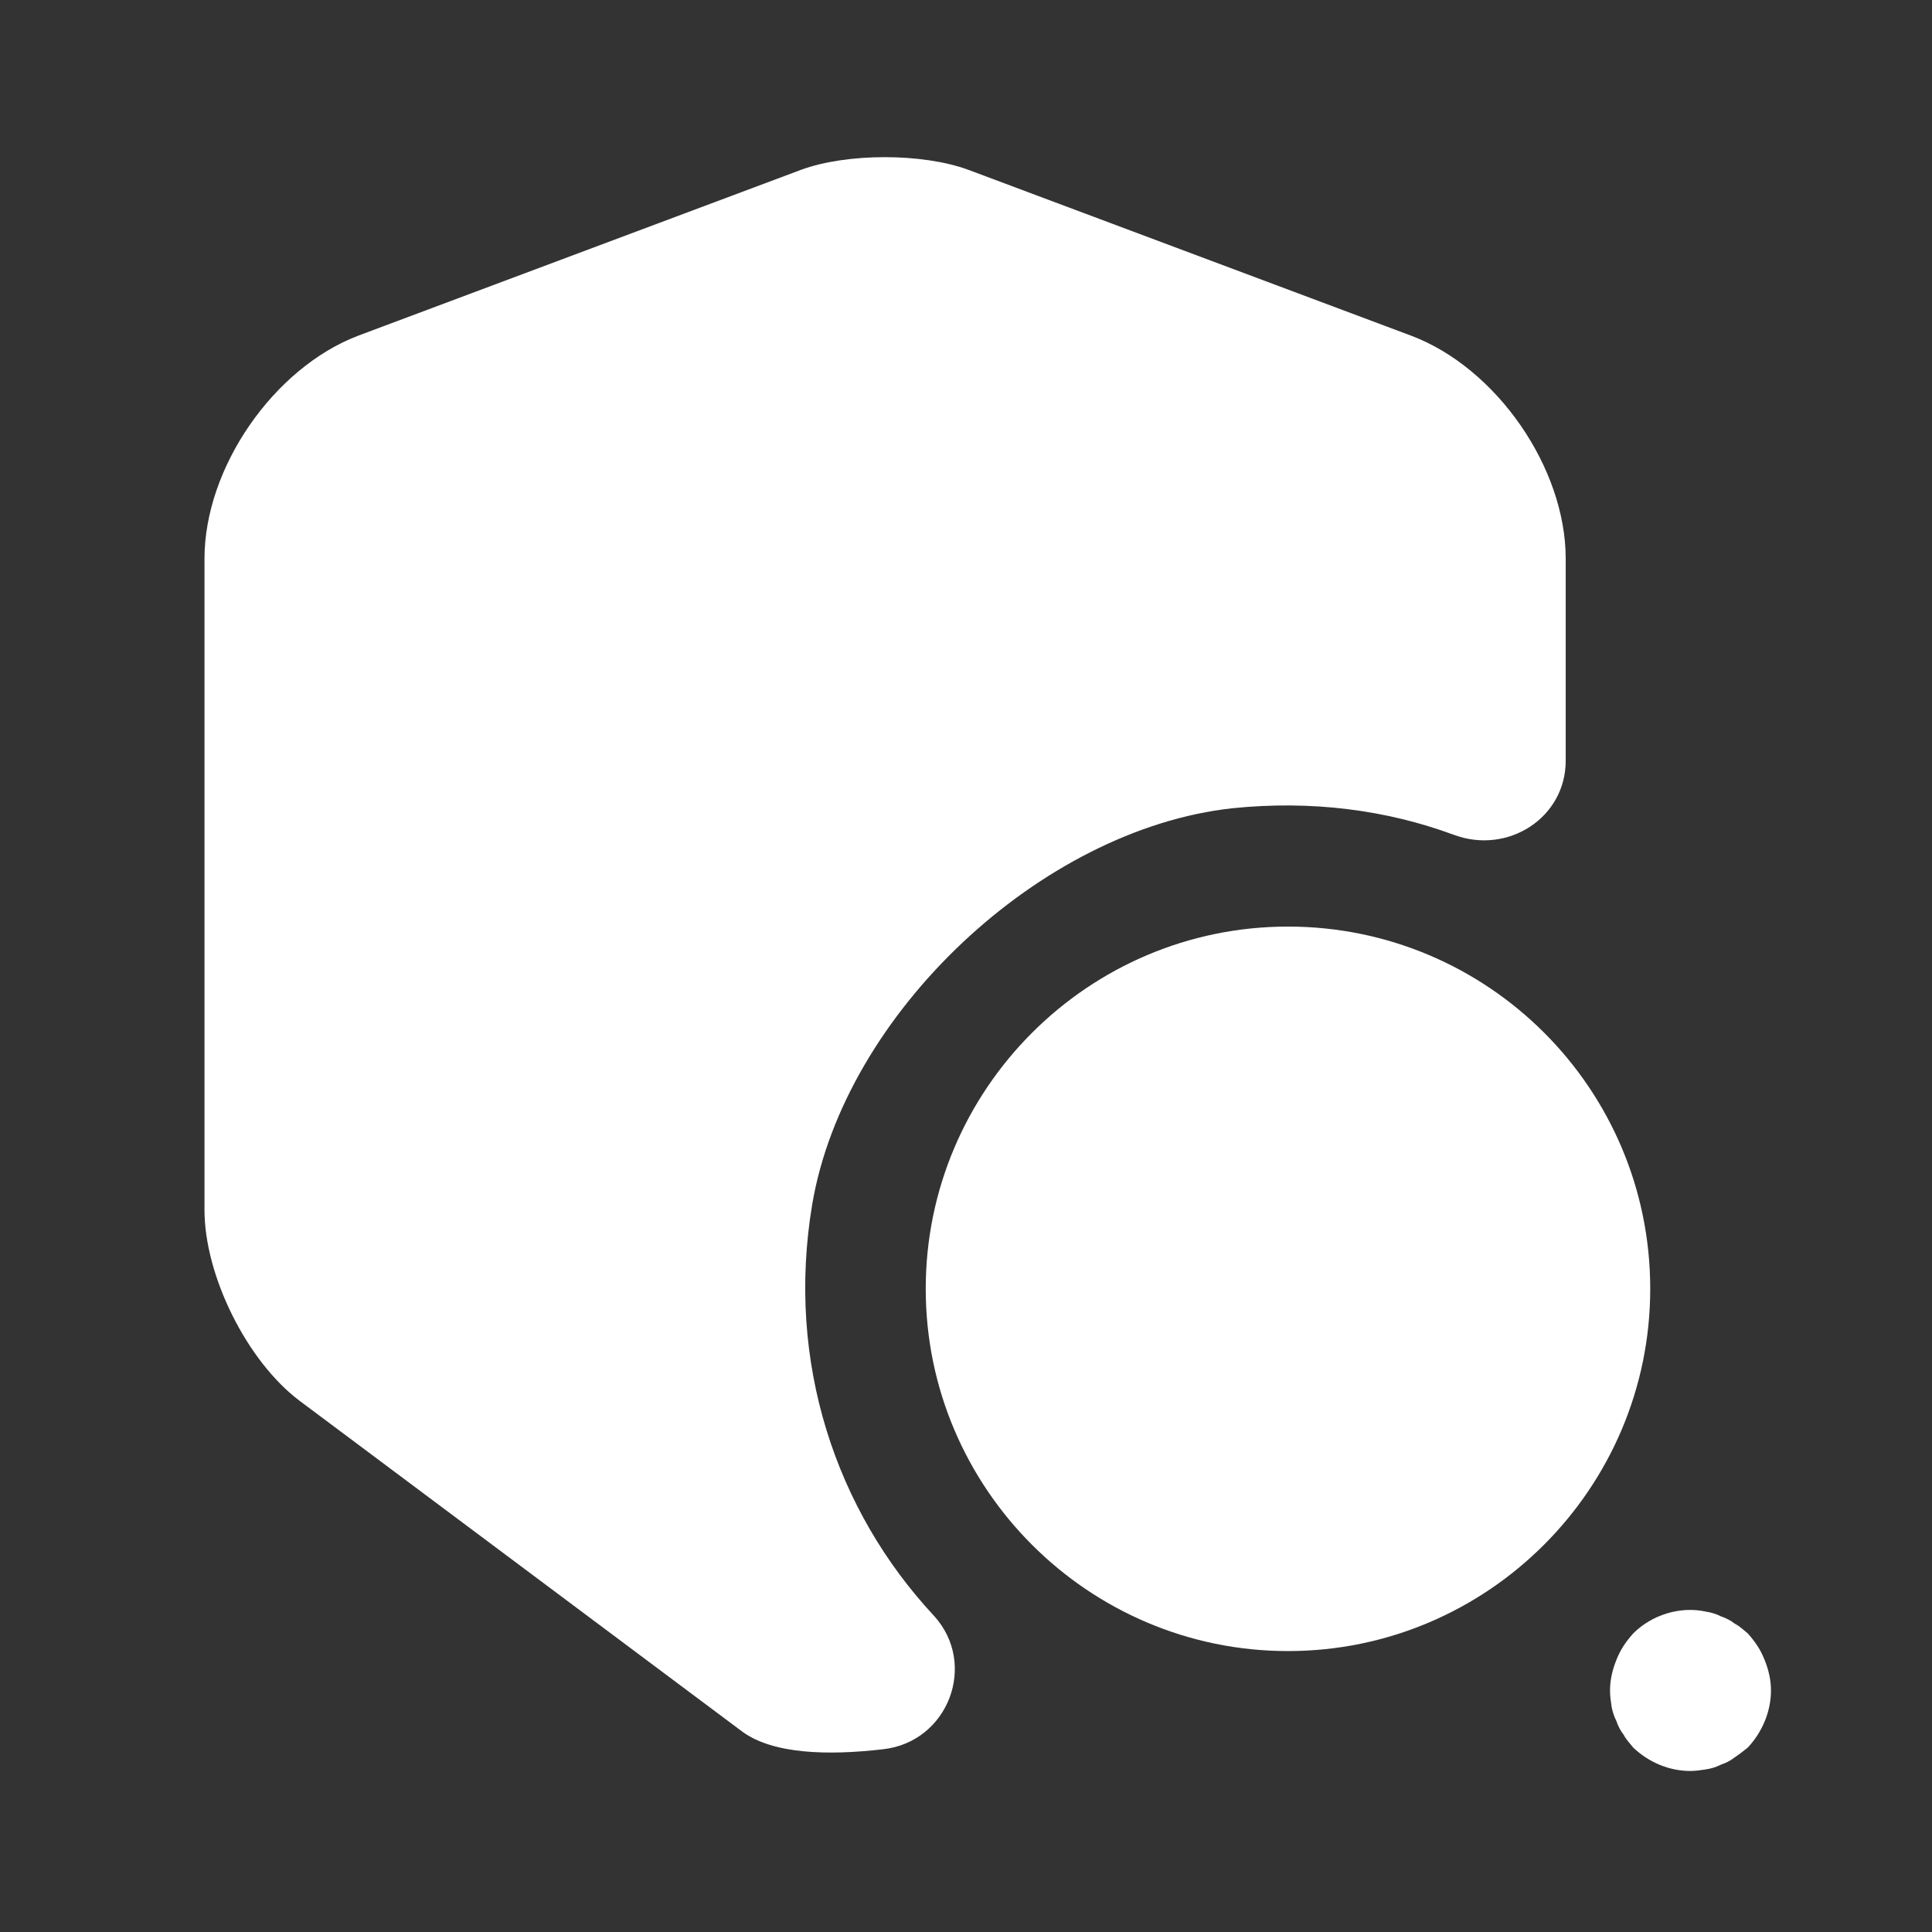
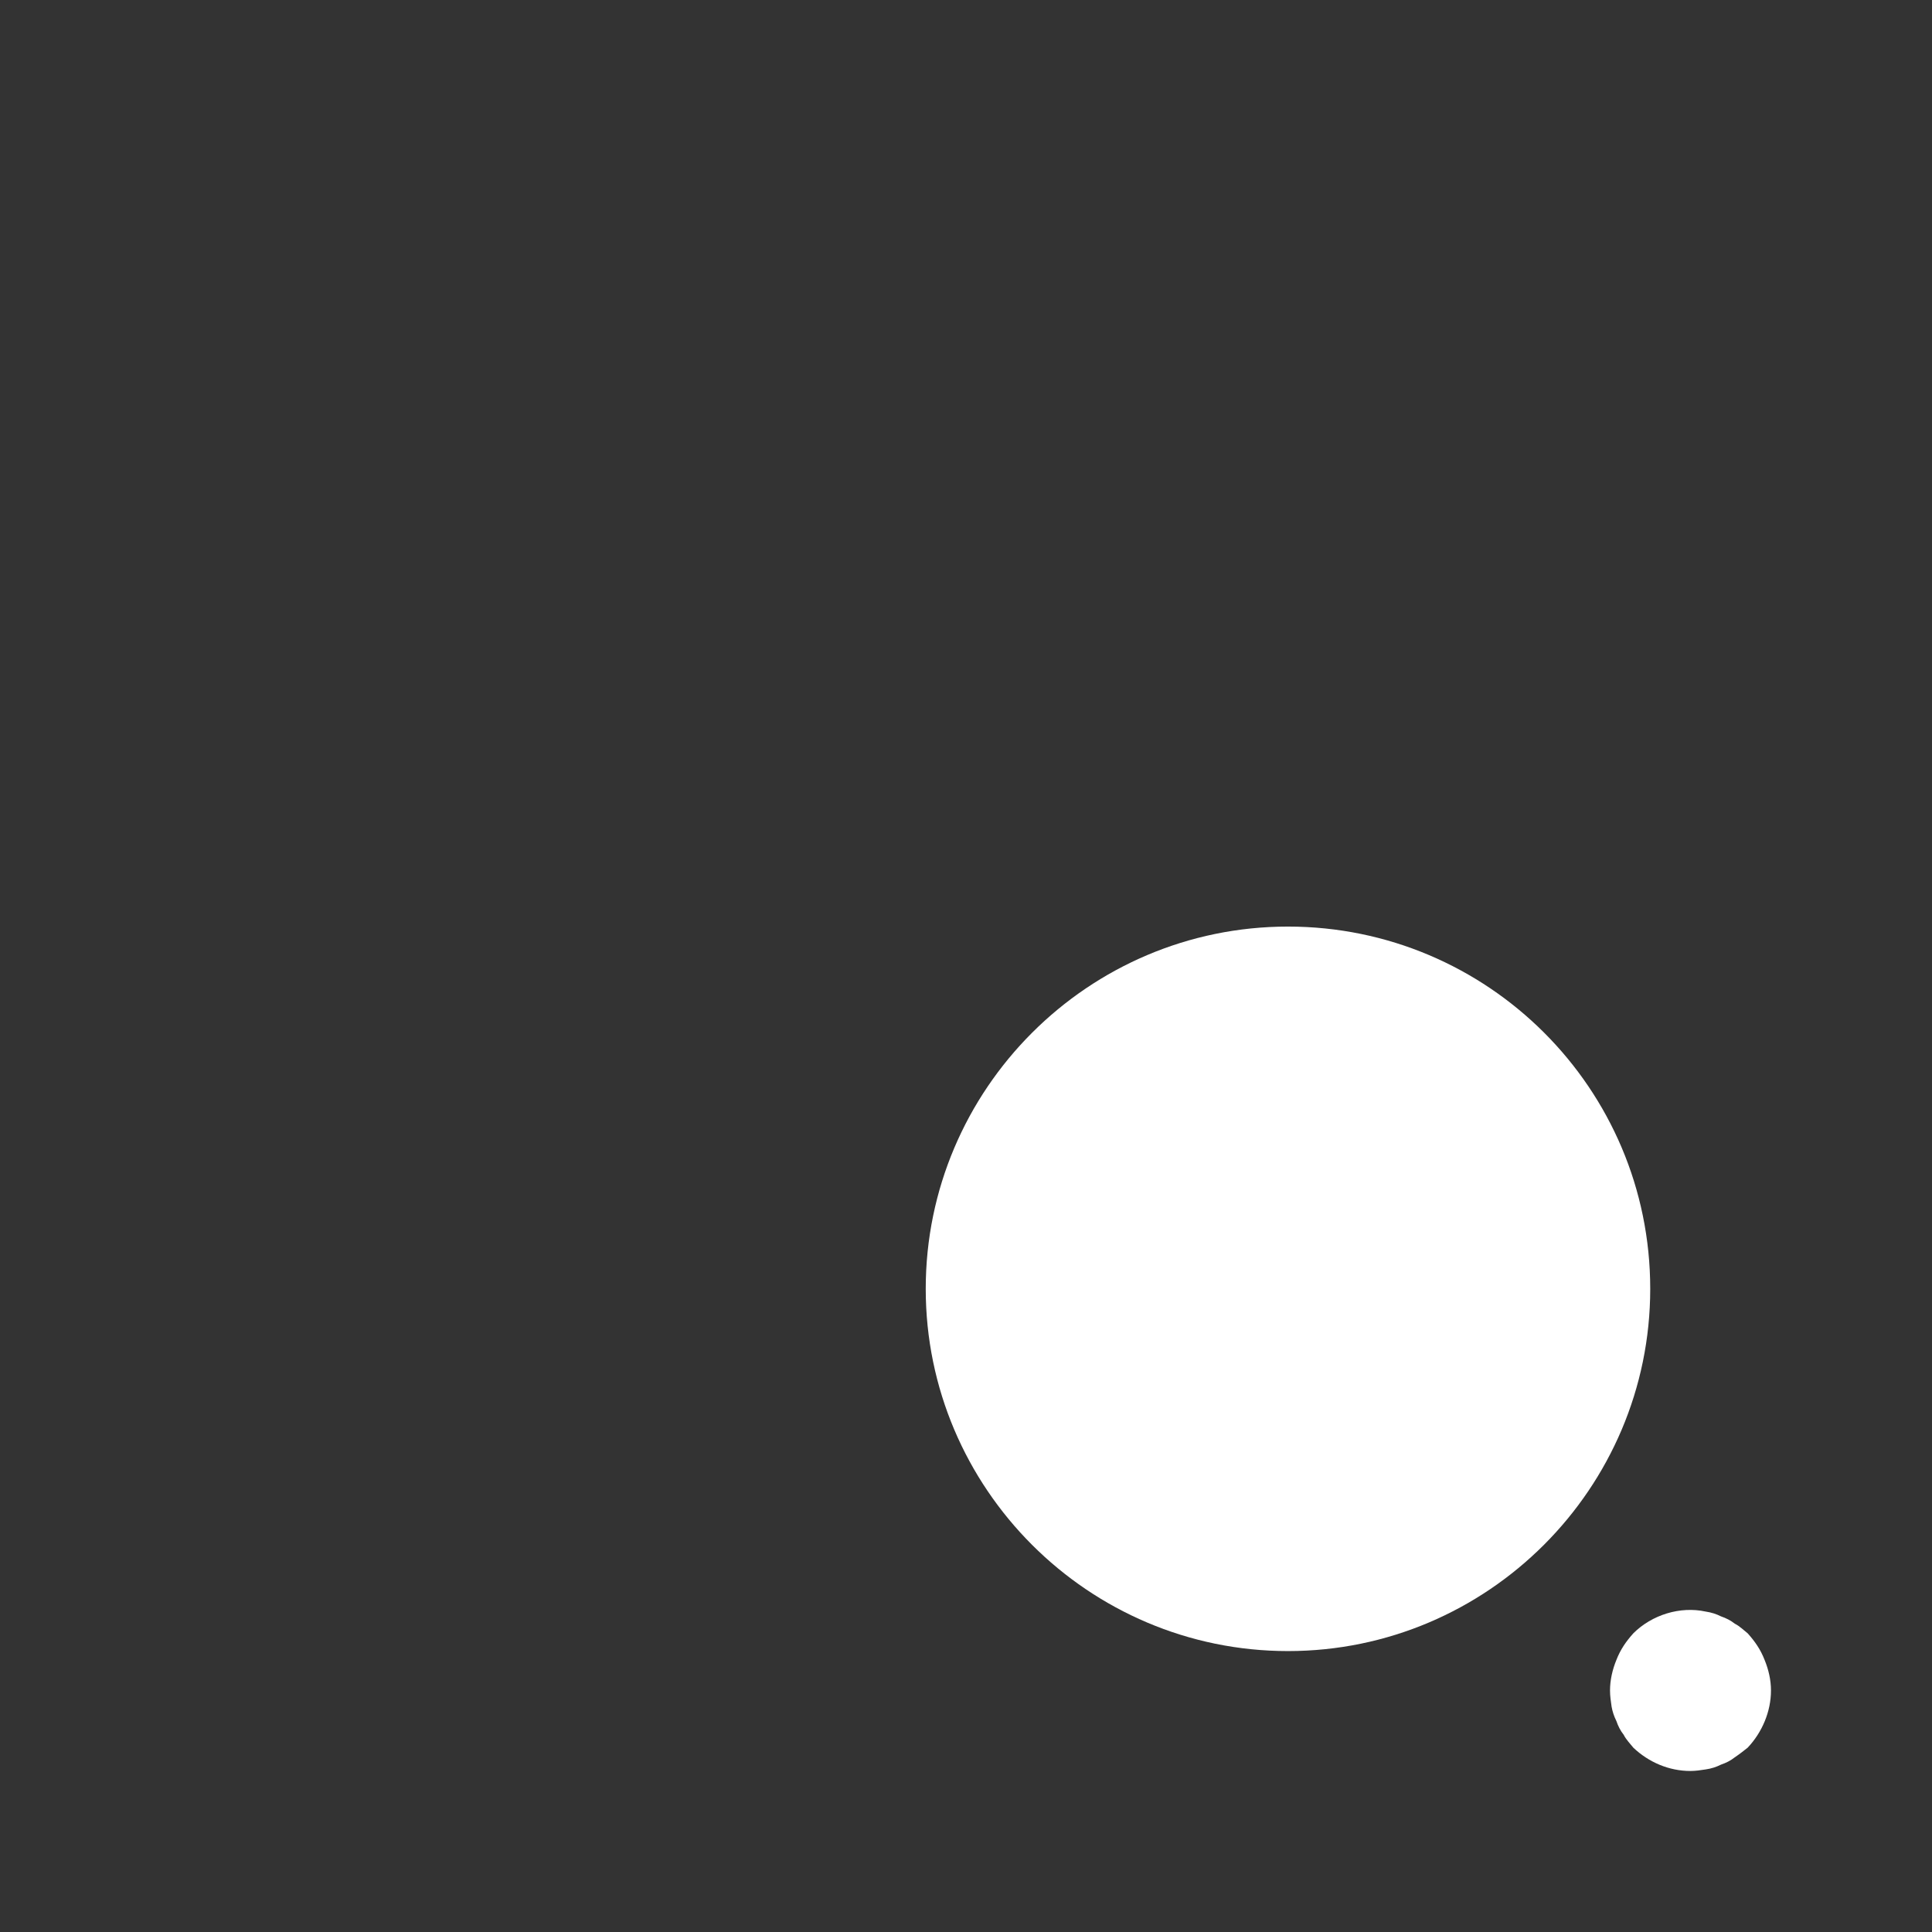
<svg xmlns="http://www.w3.org/2000/svg" width="32" height="32" viewBox="0 0 32 32" fill="none">
  <rect x="0" y="0" width="32" height="32" fill="#333333" stroke="none" />
-   <path d="M25.933 9.253V12.6C25.933 13.547 24.973 14.16 24.08 13.827C22.96 13.413 21.72 13.253 20.413 13.387C17.24 13.733 13.987 16.787 13.453 19.947C13.013 22.573 13.853 25.027 15.467 26.76C16.2 27.56 15.707 28.853 14.627 28.973C13.707 29.08 12.8 29.053 12.293 28.68L4.96 23.2C4.093 22.547 3.387 21.133 3.387 20.04V9.253C3.387 7.747 4.533 6.093 5.933 5.56L13.267 2.813C14.027 2.533 15.28 2.533 16.04 2.813L23.373 5.56C24.787 6.093 25.933 7.747 25.933 9.253Z" fill="white" />
  <path d="M21.333 15.347C18.027 15.347 15.333 18.04 15.333 21.347C15.333 24.653 18.027 27.347 21.333 27.347C24.64 27.347 27.333 24.653 27.333 21.347C27.333 18.027 24.64 15.347 21.333 15.347Z" fill="white" />
  <path d="M28 29.333C27.64 29.333 27.307 29.187 27.053 28.947C27 28.88 26.933 28.813 26.893 28.733C26.84 28.667 26.8 28.587 26.773 28.507C26.733 28.427 26.707 28.347 26.693 28.267C26.68 28.173 26.667 28.093 26.667 28C26.667 27.827 26.707 27.653 26.773 27.493C26.84 27.32 26.933 27.187 27.053 27.053C27.36 26.747 27.827 26.6 28.253 26.693C28.347 26.707 28.427 26.733 28.507 26.773C28.587 26.8 28.667 26.84 28.733 26.893C28.813 26.933 28.88 27 28.947 27.053C29.067 27.187 29.16 27.32 29.227 27.493C29.293 27.653 29.333 27.827 29.333 28C29.333 28.347 29.187 28.693 28.947 28.947C28.88 29 28.813 29.053 28.733 29.107C28.667 29.16 28.587 29.2 28.507 29.227C28.427 29.267 28.347 29.293 28.253 29.307C28.173 29.32 28.08 29.333 28 29.333Z" fill="white" />
</svg>